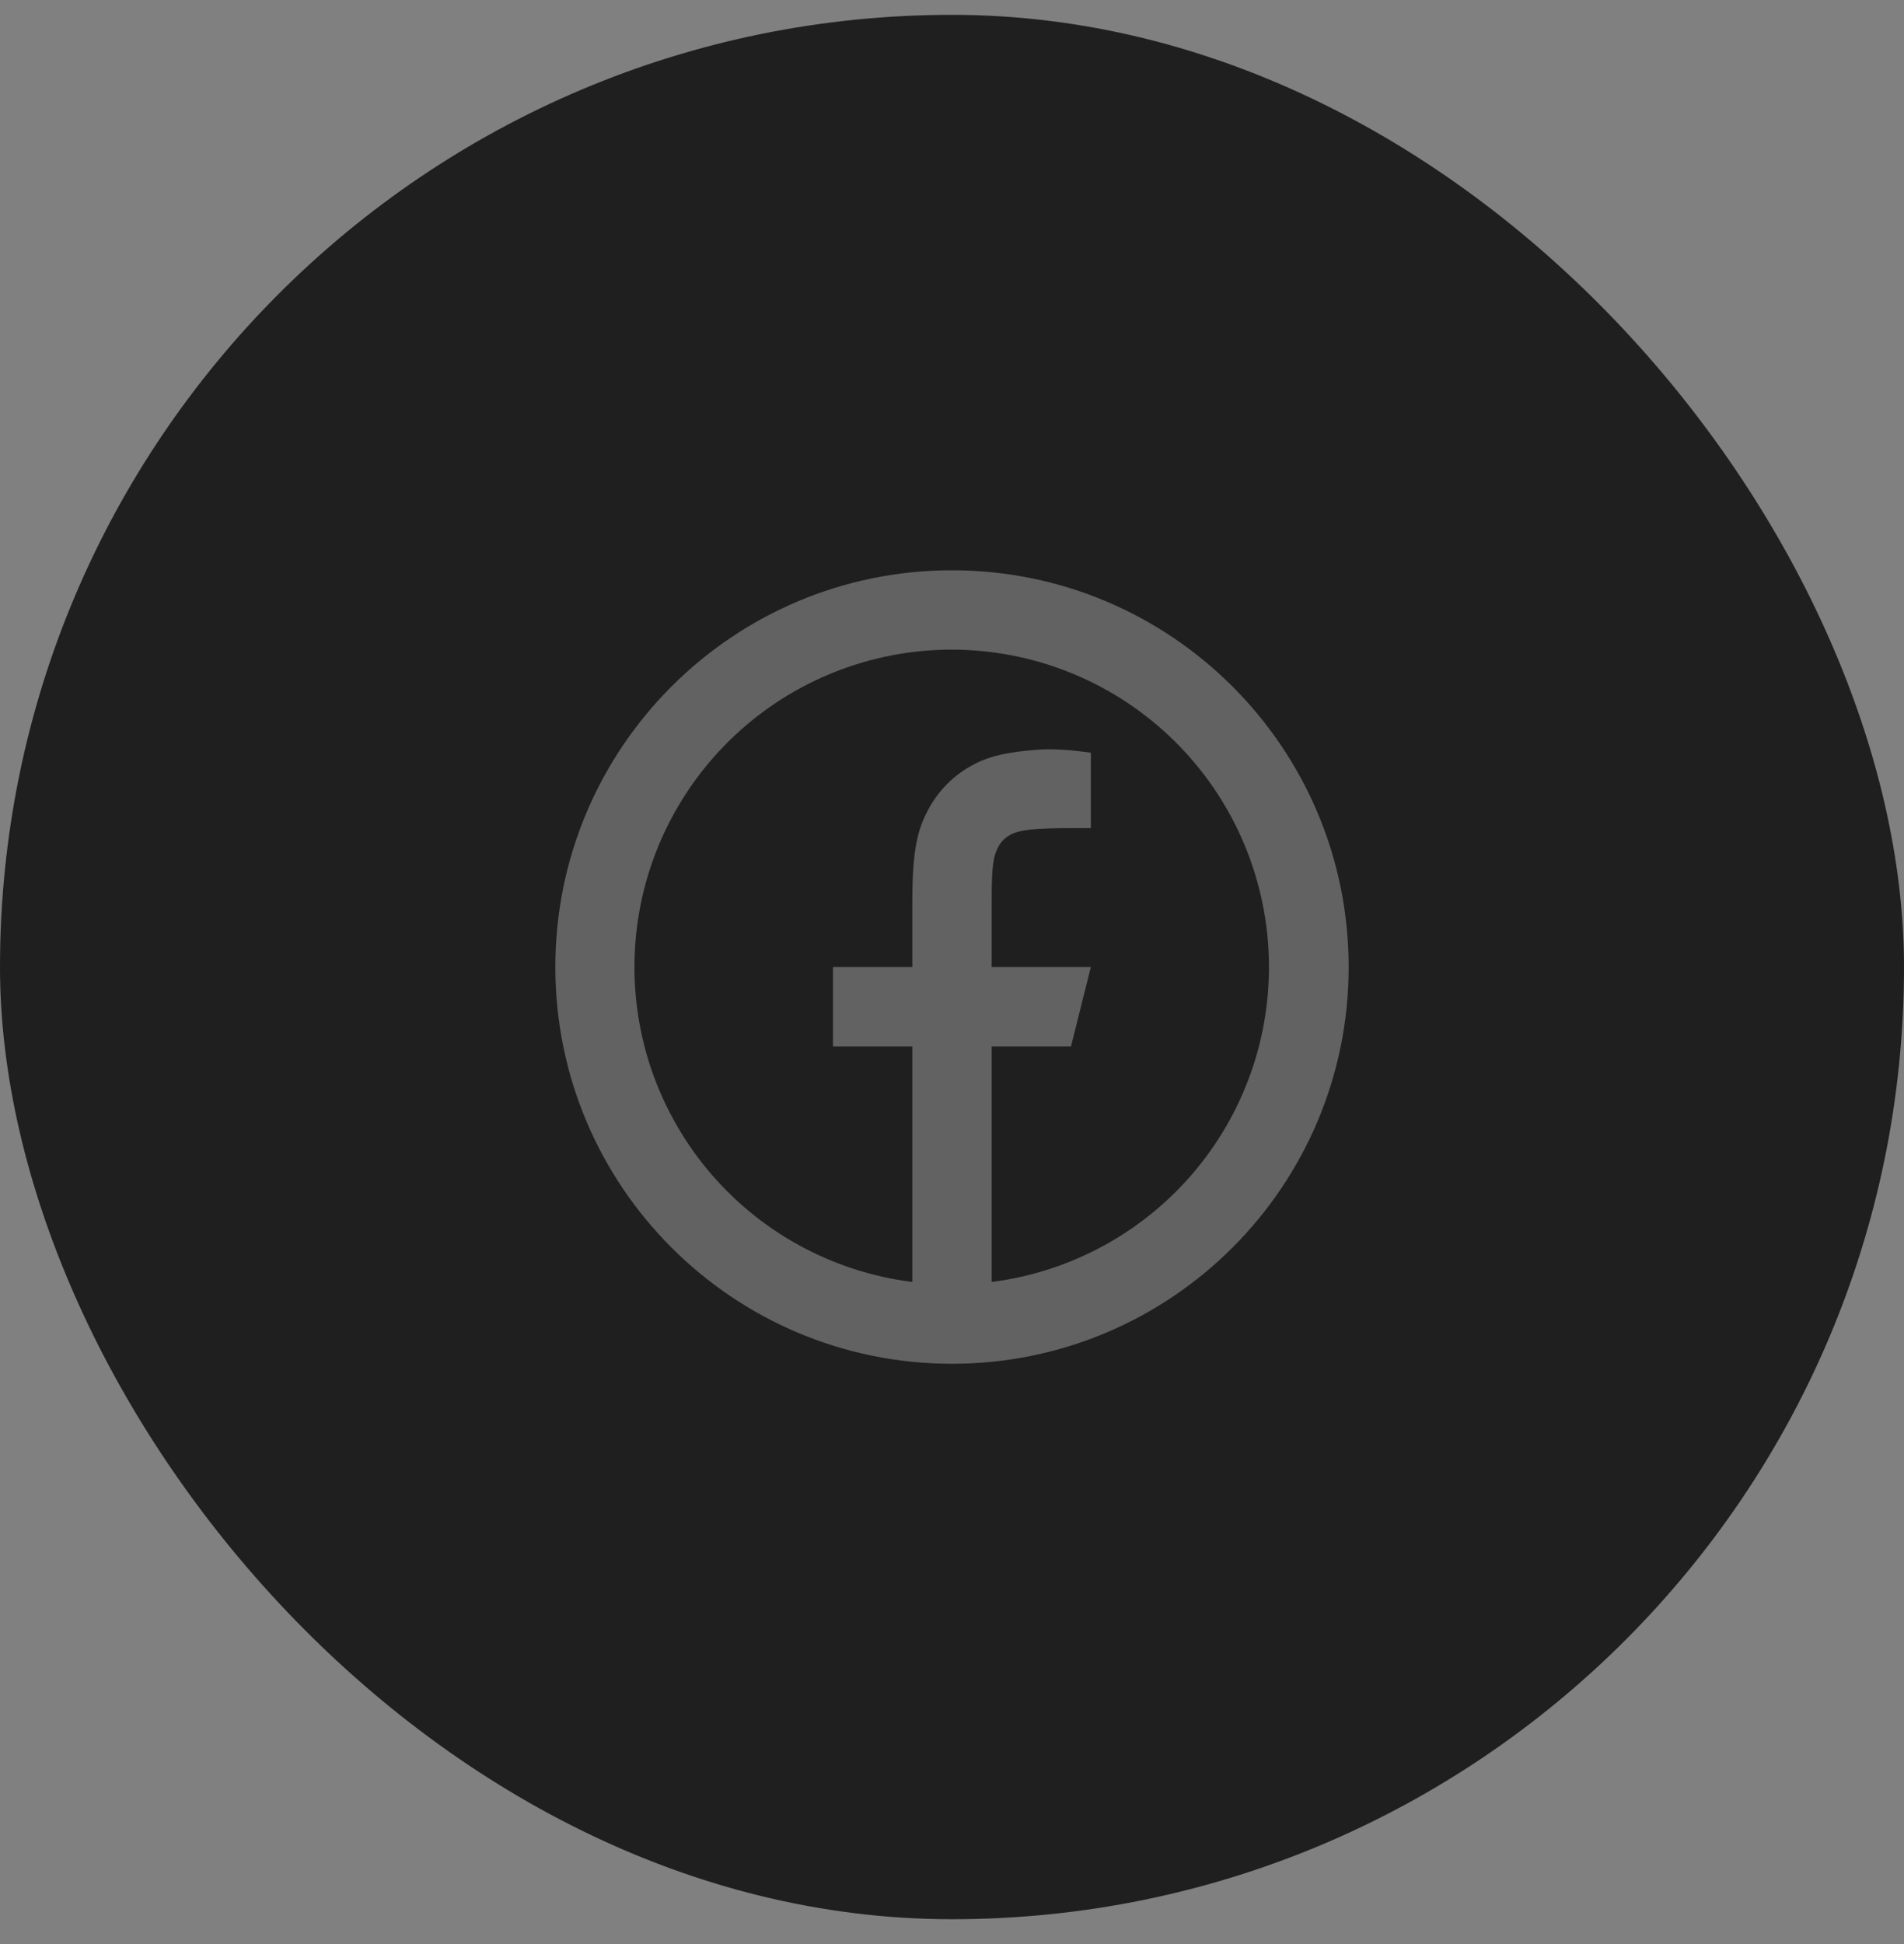
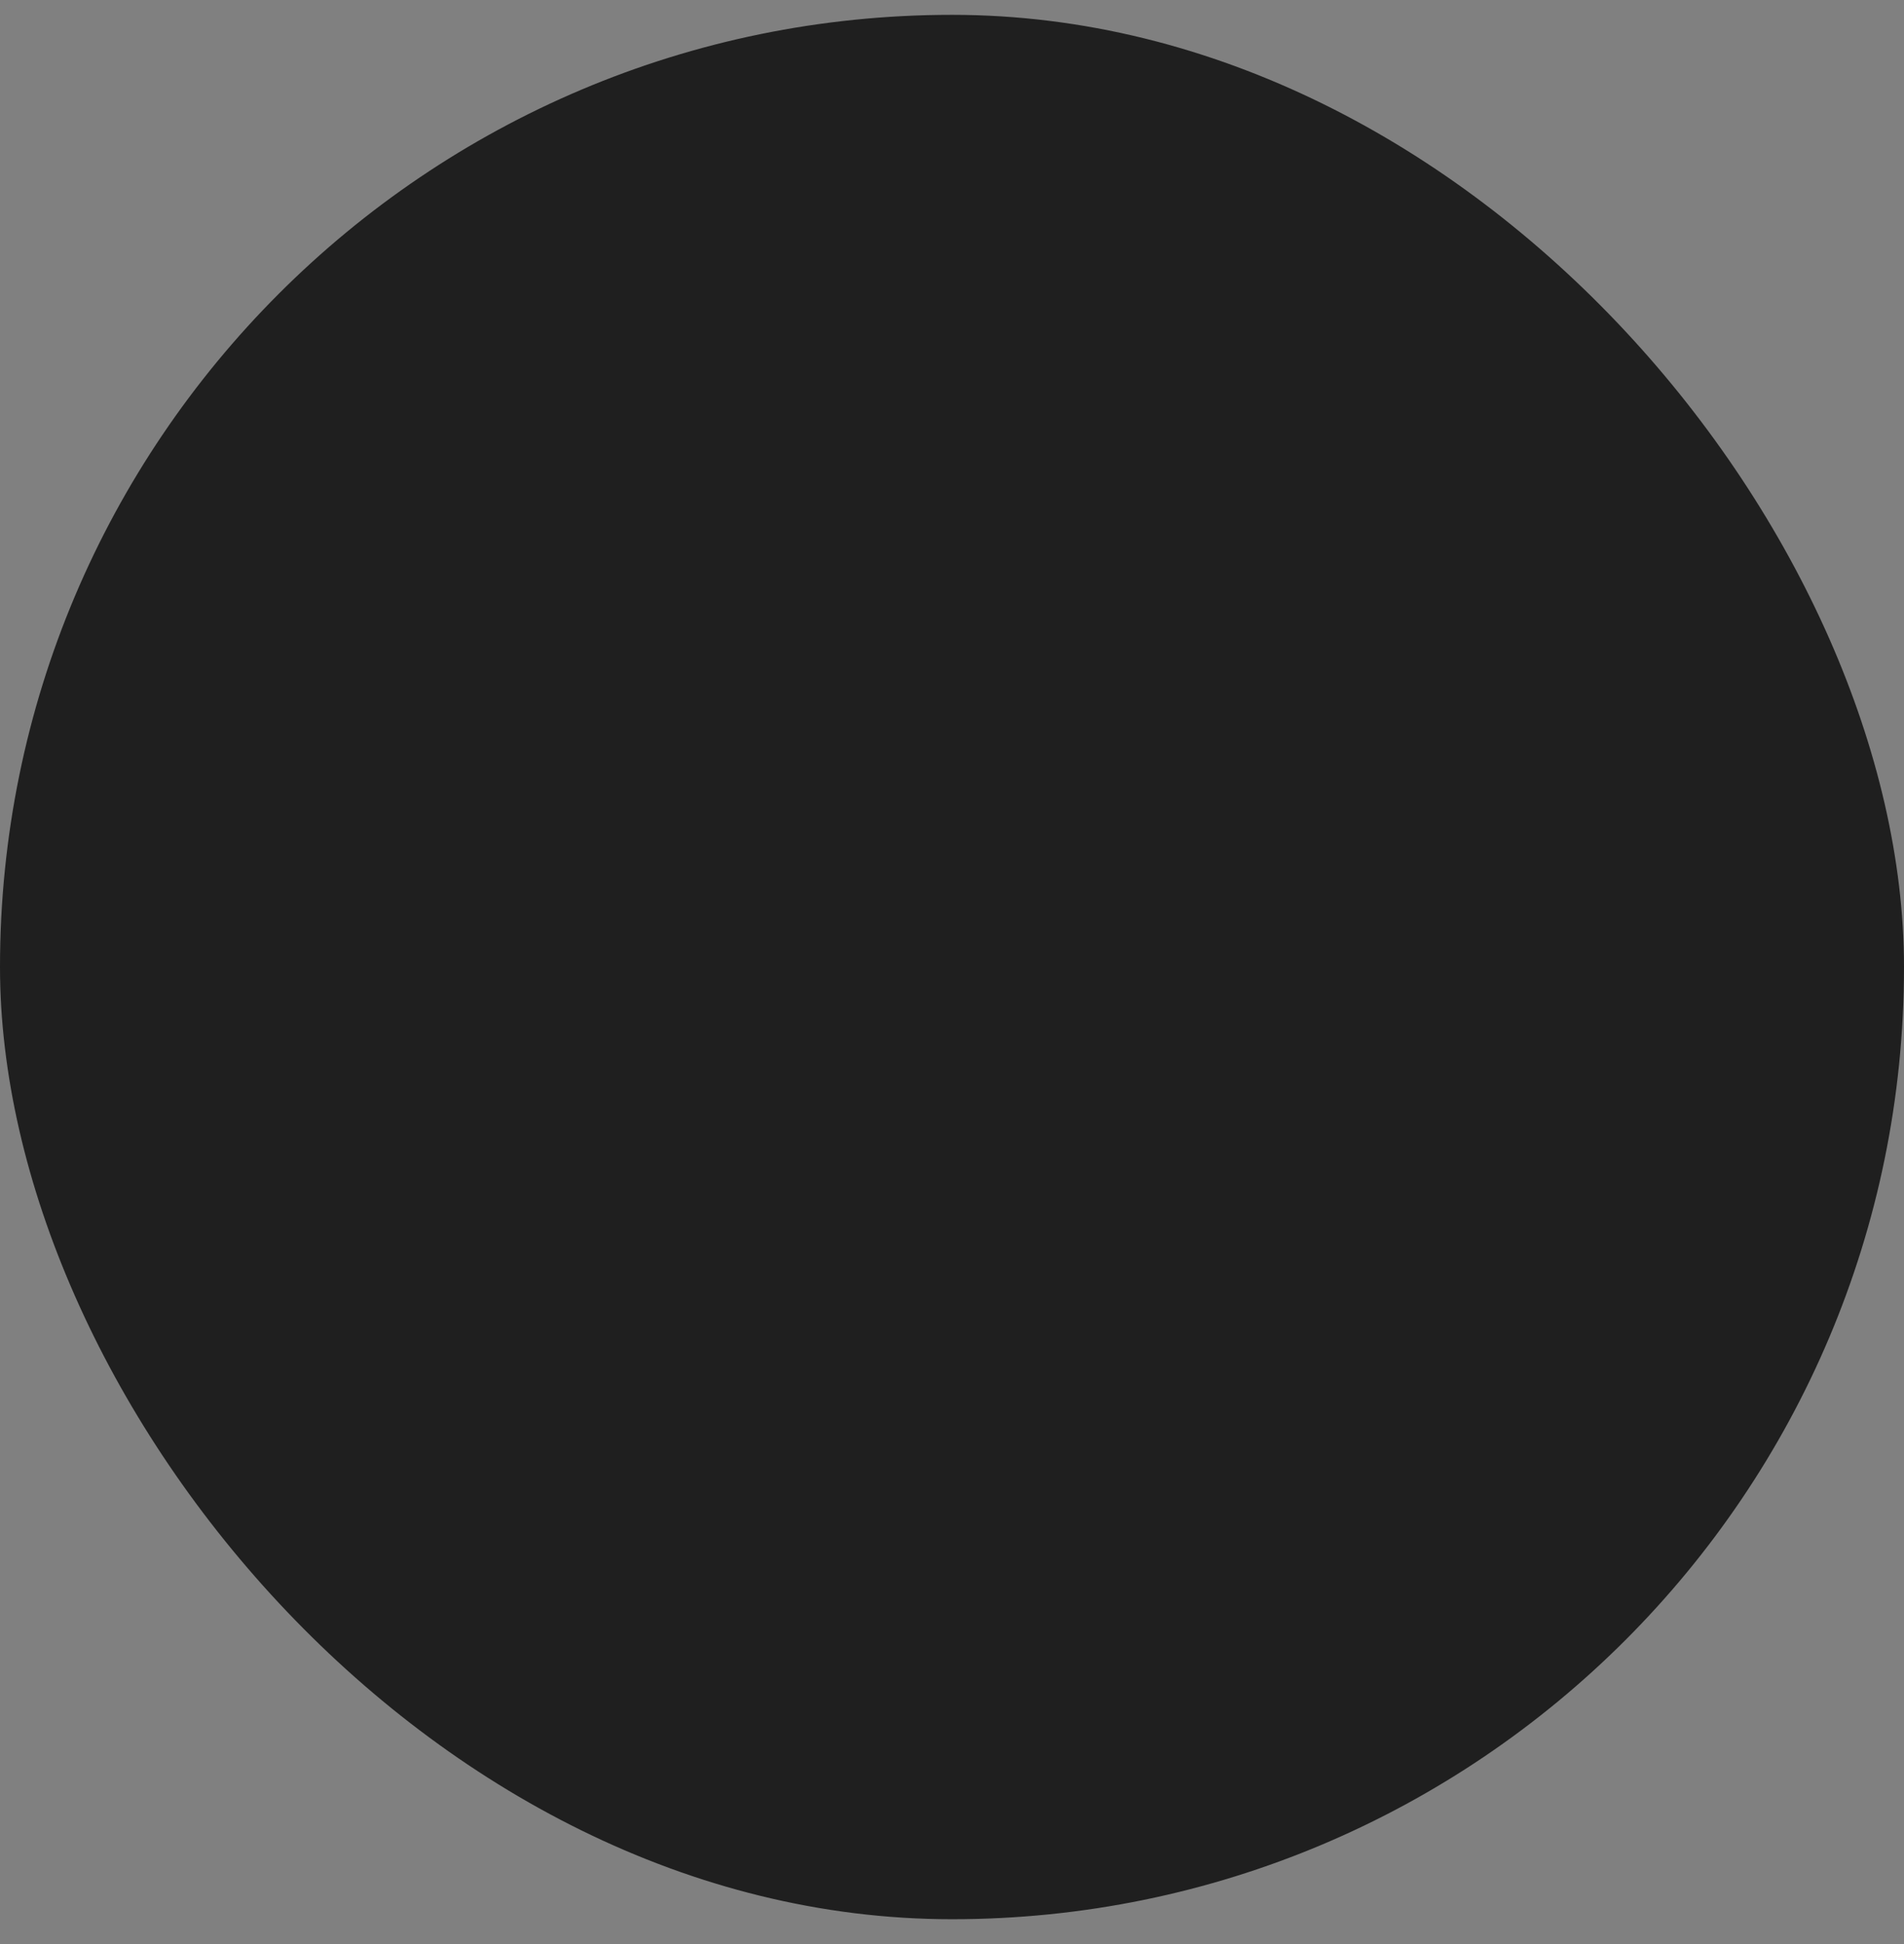
<svg xmlns="http://www.w3.org/2000/svg" width="48" height="49" viewBox="0 0 48 49" fill="none">
  <rect x="0" y="0" width="48" height="49" fill="#808080" stroke="none" />
  <rect y="0.374" width="48" height="48" rx="24" fill="#1F1F1F" />
  <g opacity="0.3">
-     <path d="M25 32.312C27.017 32.055 28.861 31.04 30.157 29.473C31.453 27.905 32.103 25.904 31.975 23.874C31.848 21.844 30.953 19.939 29.471 18.546C27.99 17.153 26.034 16.377 24 16.374C21.964 16.372 20.004 17.147 18.519 18.541C17.035 19.934 16.137 21.841 16.01 23.873C15.882 25.905 16.534 27.909 17.833 29.477C19.132 31.045 20.98 32.059 23 32.312V26.374H21V24.374H23V22.72C23 21.383 23.14 20.898 23.4 20.409C23.656 19.925 24.052 19.53 24.536 19.274C24.918 19.069 25.393 18.946 26.223 18.893C26.552 18.872 26.978 18.898 27.501 18.973V20.873H27C26.083 20.873 25.704 20.916 25.478 21.037C25.343 21.106 25.233 21.216 25.164 21.351C25.044 21.577 25 21.801 25 22.719V24.374H27.5L27 26.374H25V32.312ZM24 34.374C18.477 34.374 14 29.897 14 24.374C14 18.851 18.477 14.374 24 14.374C29.523 14.374 34 18.851 34 24.374C34 29.897 29.523 34.374 24 34.374Z" fill="white" />
-   </g>
+     </g>
</svg>